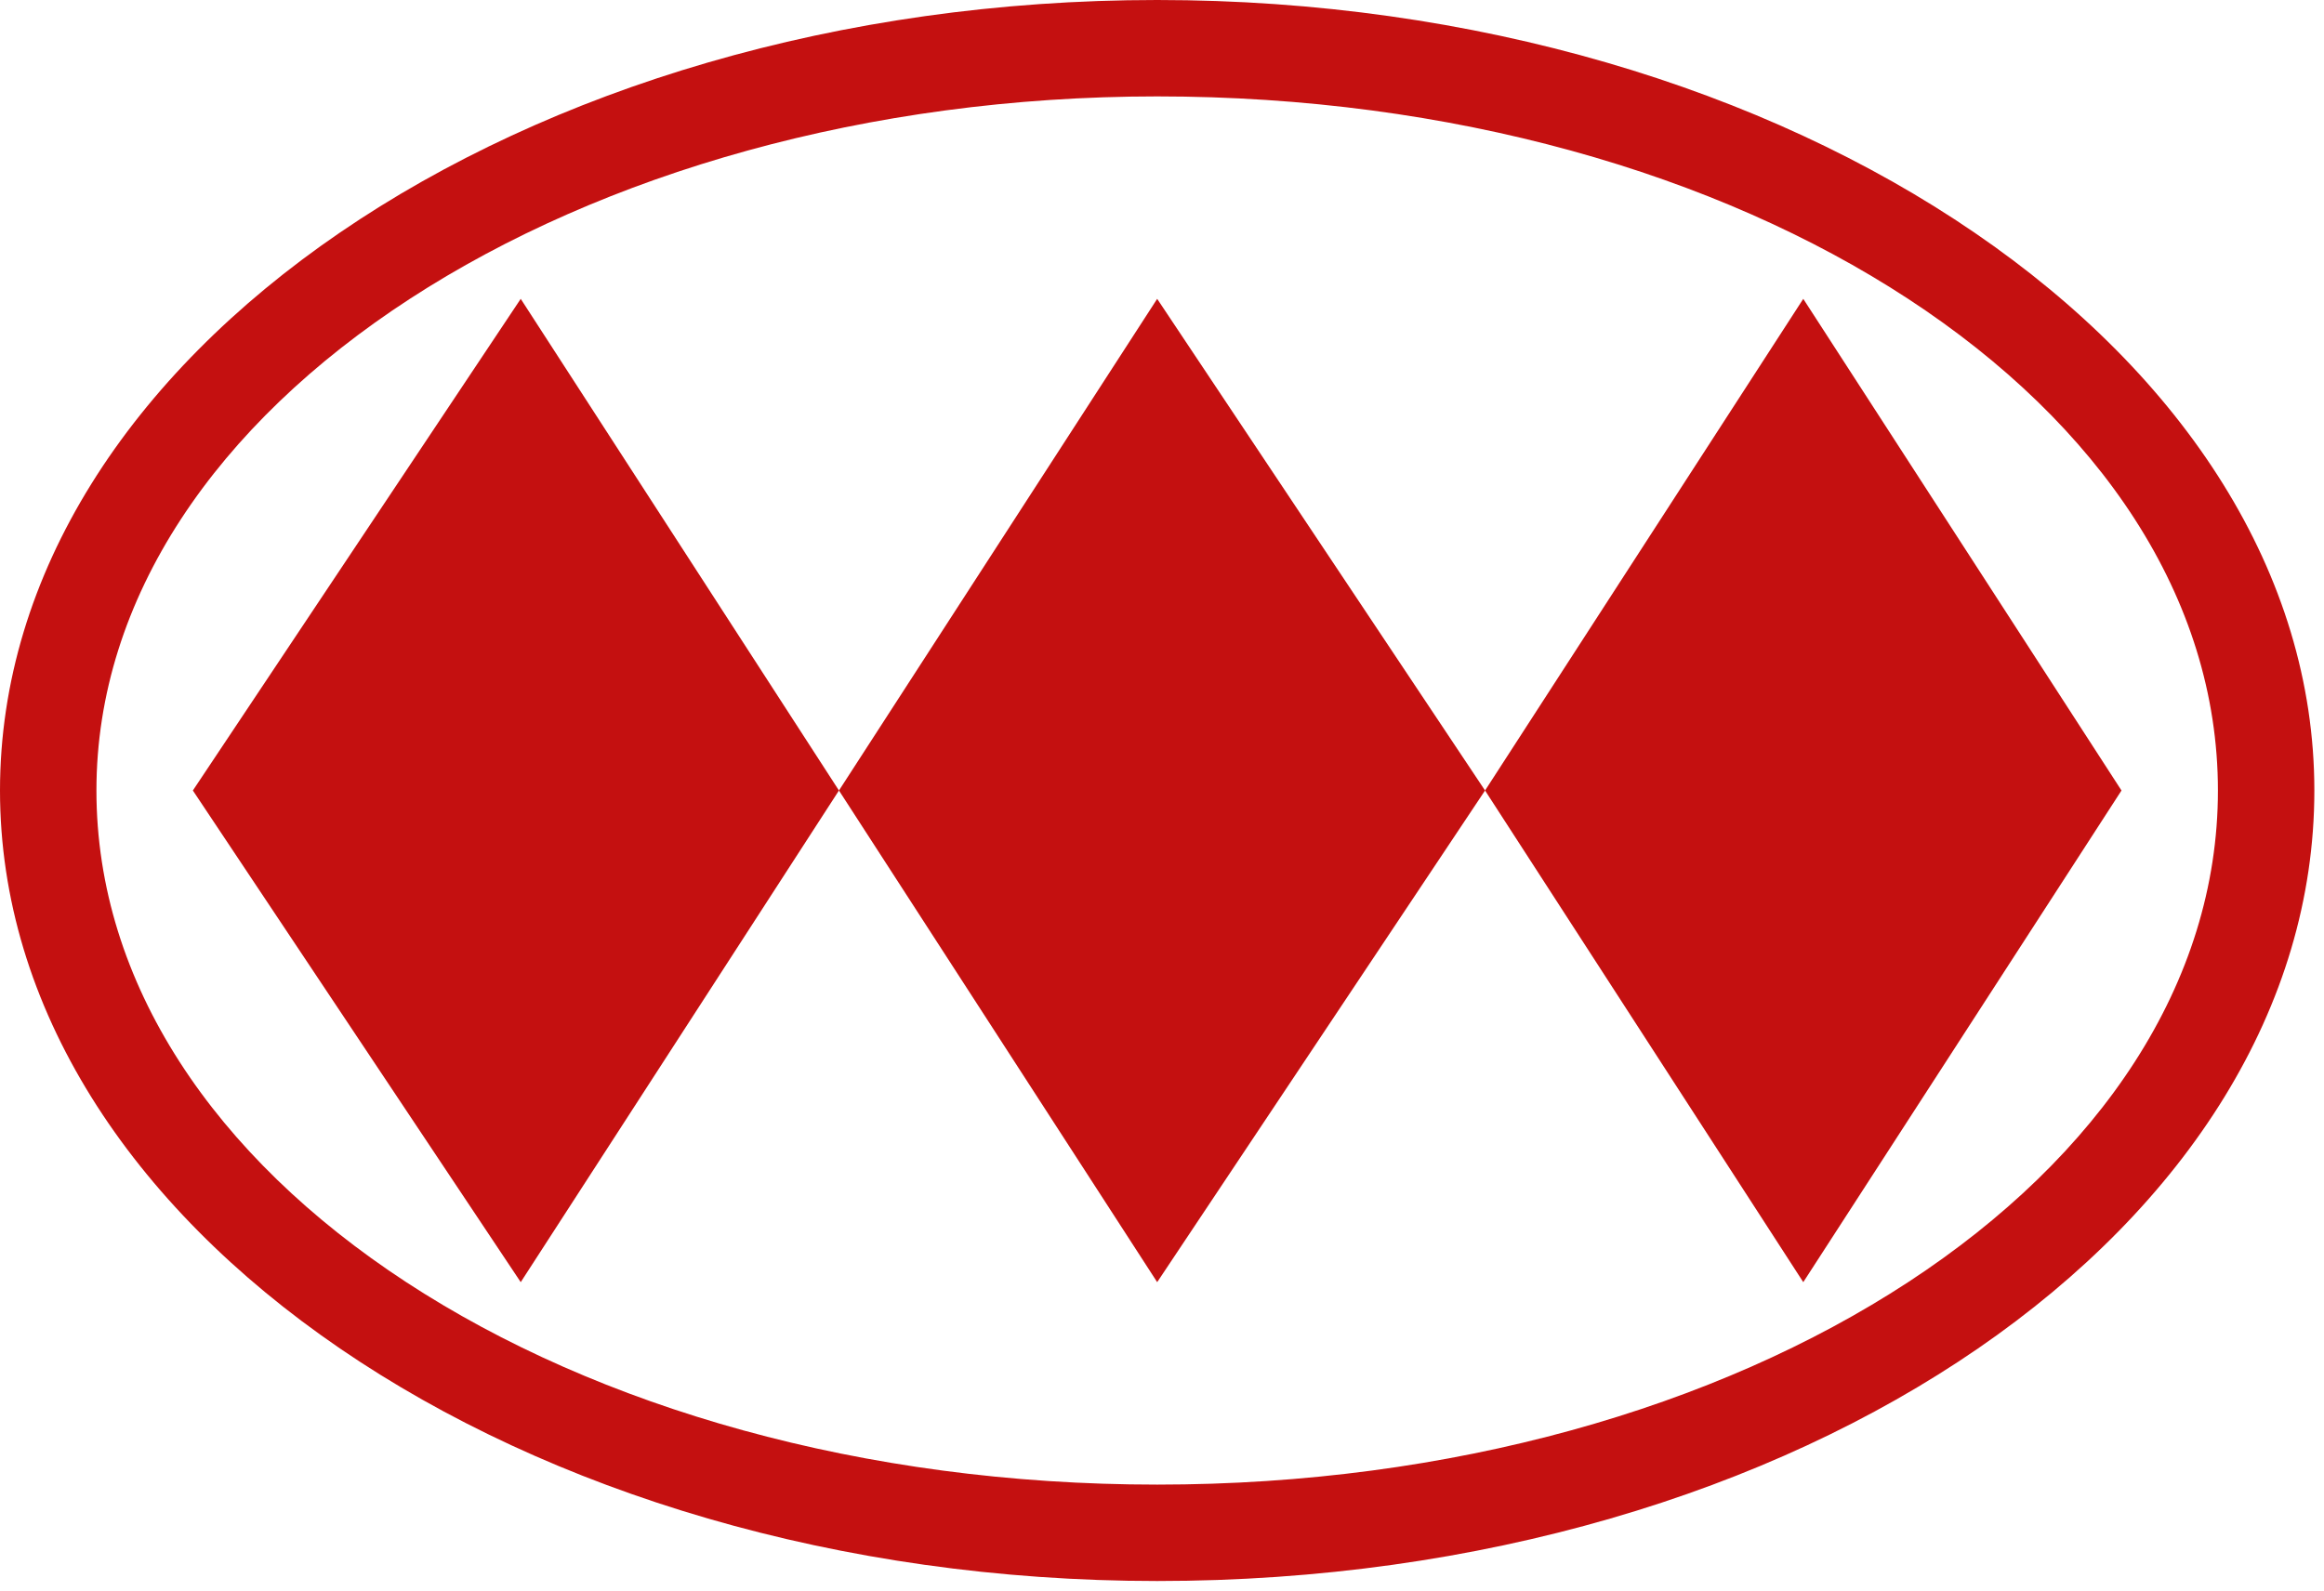
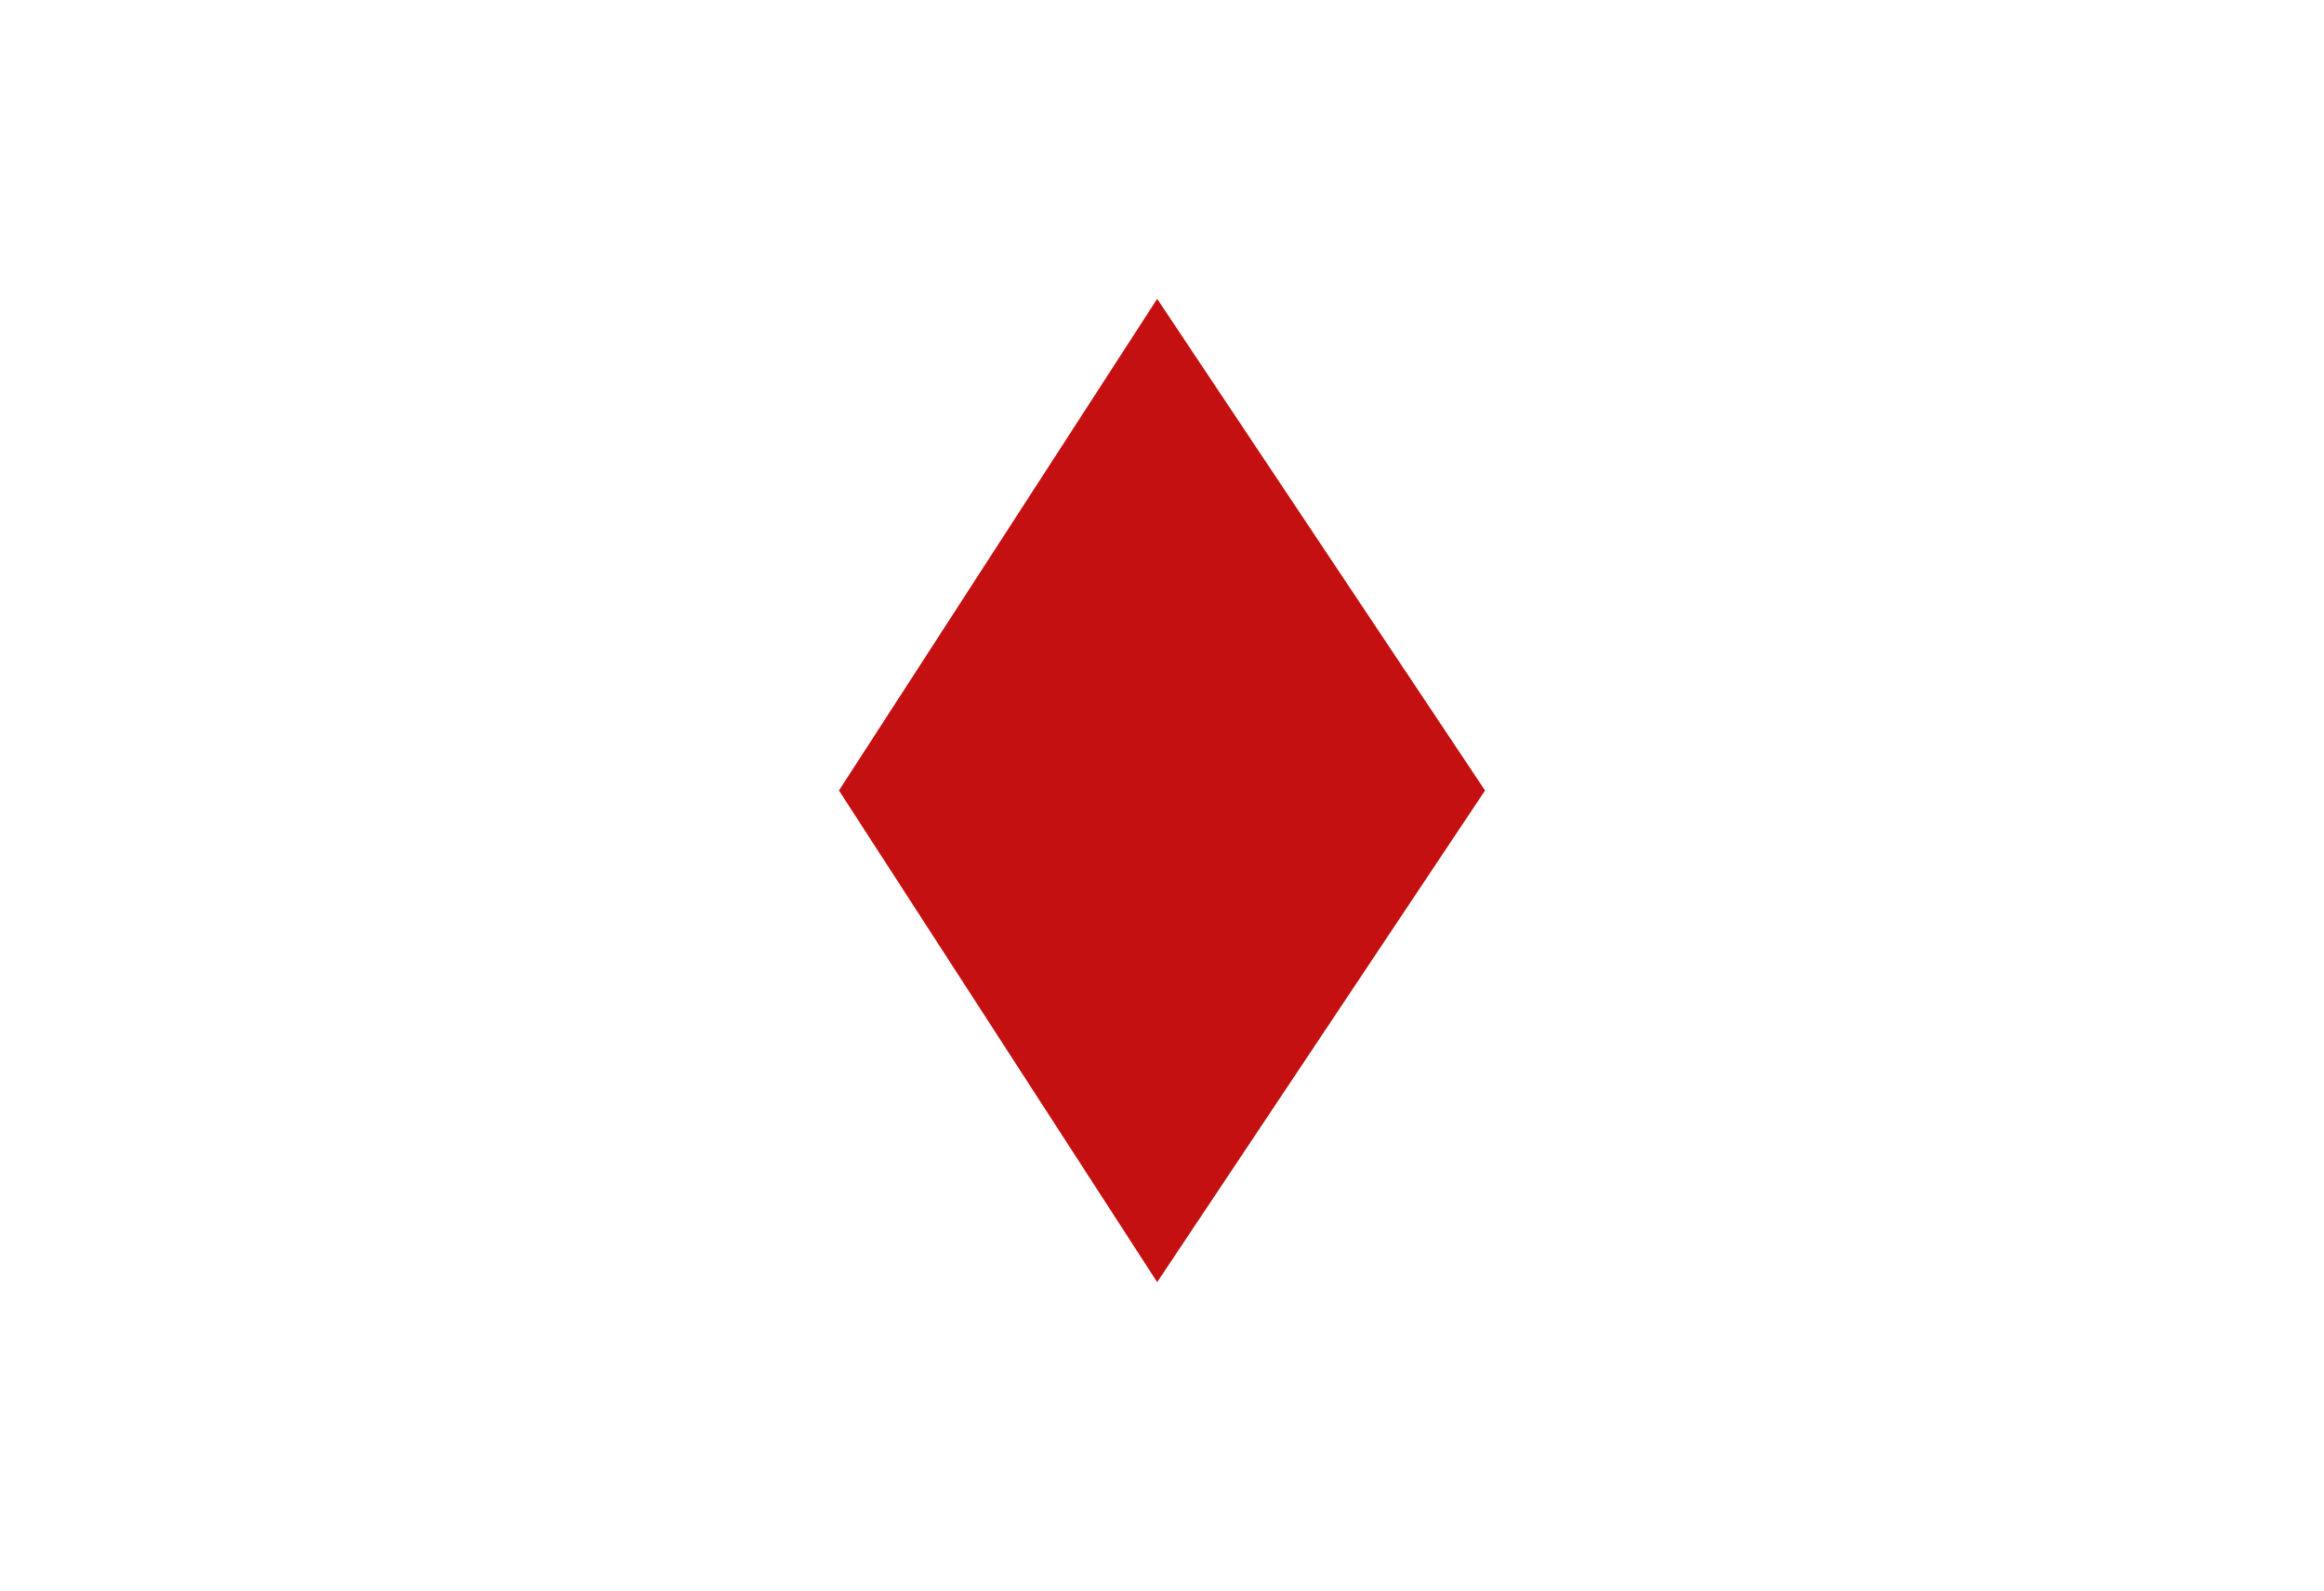
<svg xmlns="http://www.w3.org/2000/svg" version="1.1" id="Capa_1" x="0px" y="0px" viewBox="0 0 24.1 16.5" style="enable-background:new 0 0 24.1 16.5;" xml:space="preserve">
  <style type="text/css">
	.st0{fill:#C41010;}
</style>
  <g>
-     <polygon class="st0" points="8.7,8.2 5.4,13.3 2,8.2 5.4,3.1  " />
-   </g>
+     </g>
  <g>
    <polygon class="st0" points="15.4,8.2 12,13.3 8.7,8.2 12,3.1  " />
  </g>
  <g>
-     <polygon class="st0" points="22,8.2 18.7,13.3 15.4,8.2 18.7,3.1  " />
-   </g>
+     </g>
  <g>
-     <path class="st0" d="M12,16.4c-6.6,0-12-3.7-12-8.2S5.4,0,12,0s12,3.7,12,8.2S18.7,16.4,12,16.4z M12,1C6,1,1,4.2,1,8.2   s4.9,7.2,11,7.2s11-3.2,11-7.2S18.1,1,12,1z" />
-   </g>
+     </g>
</svg>